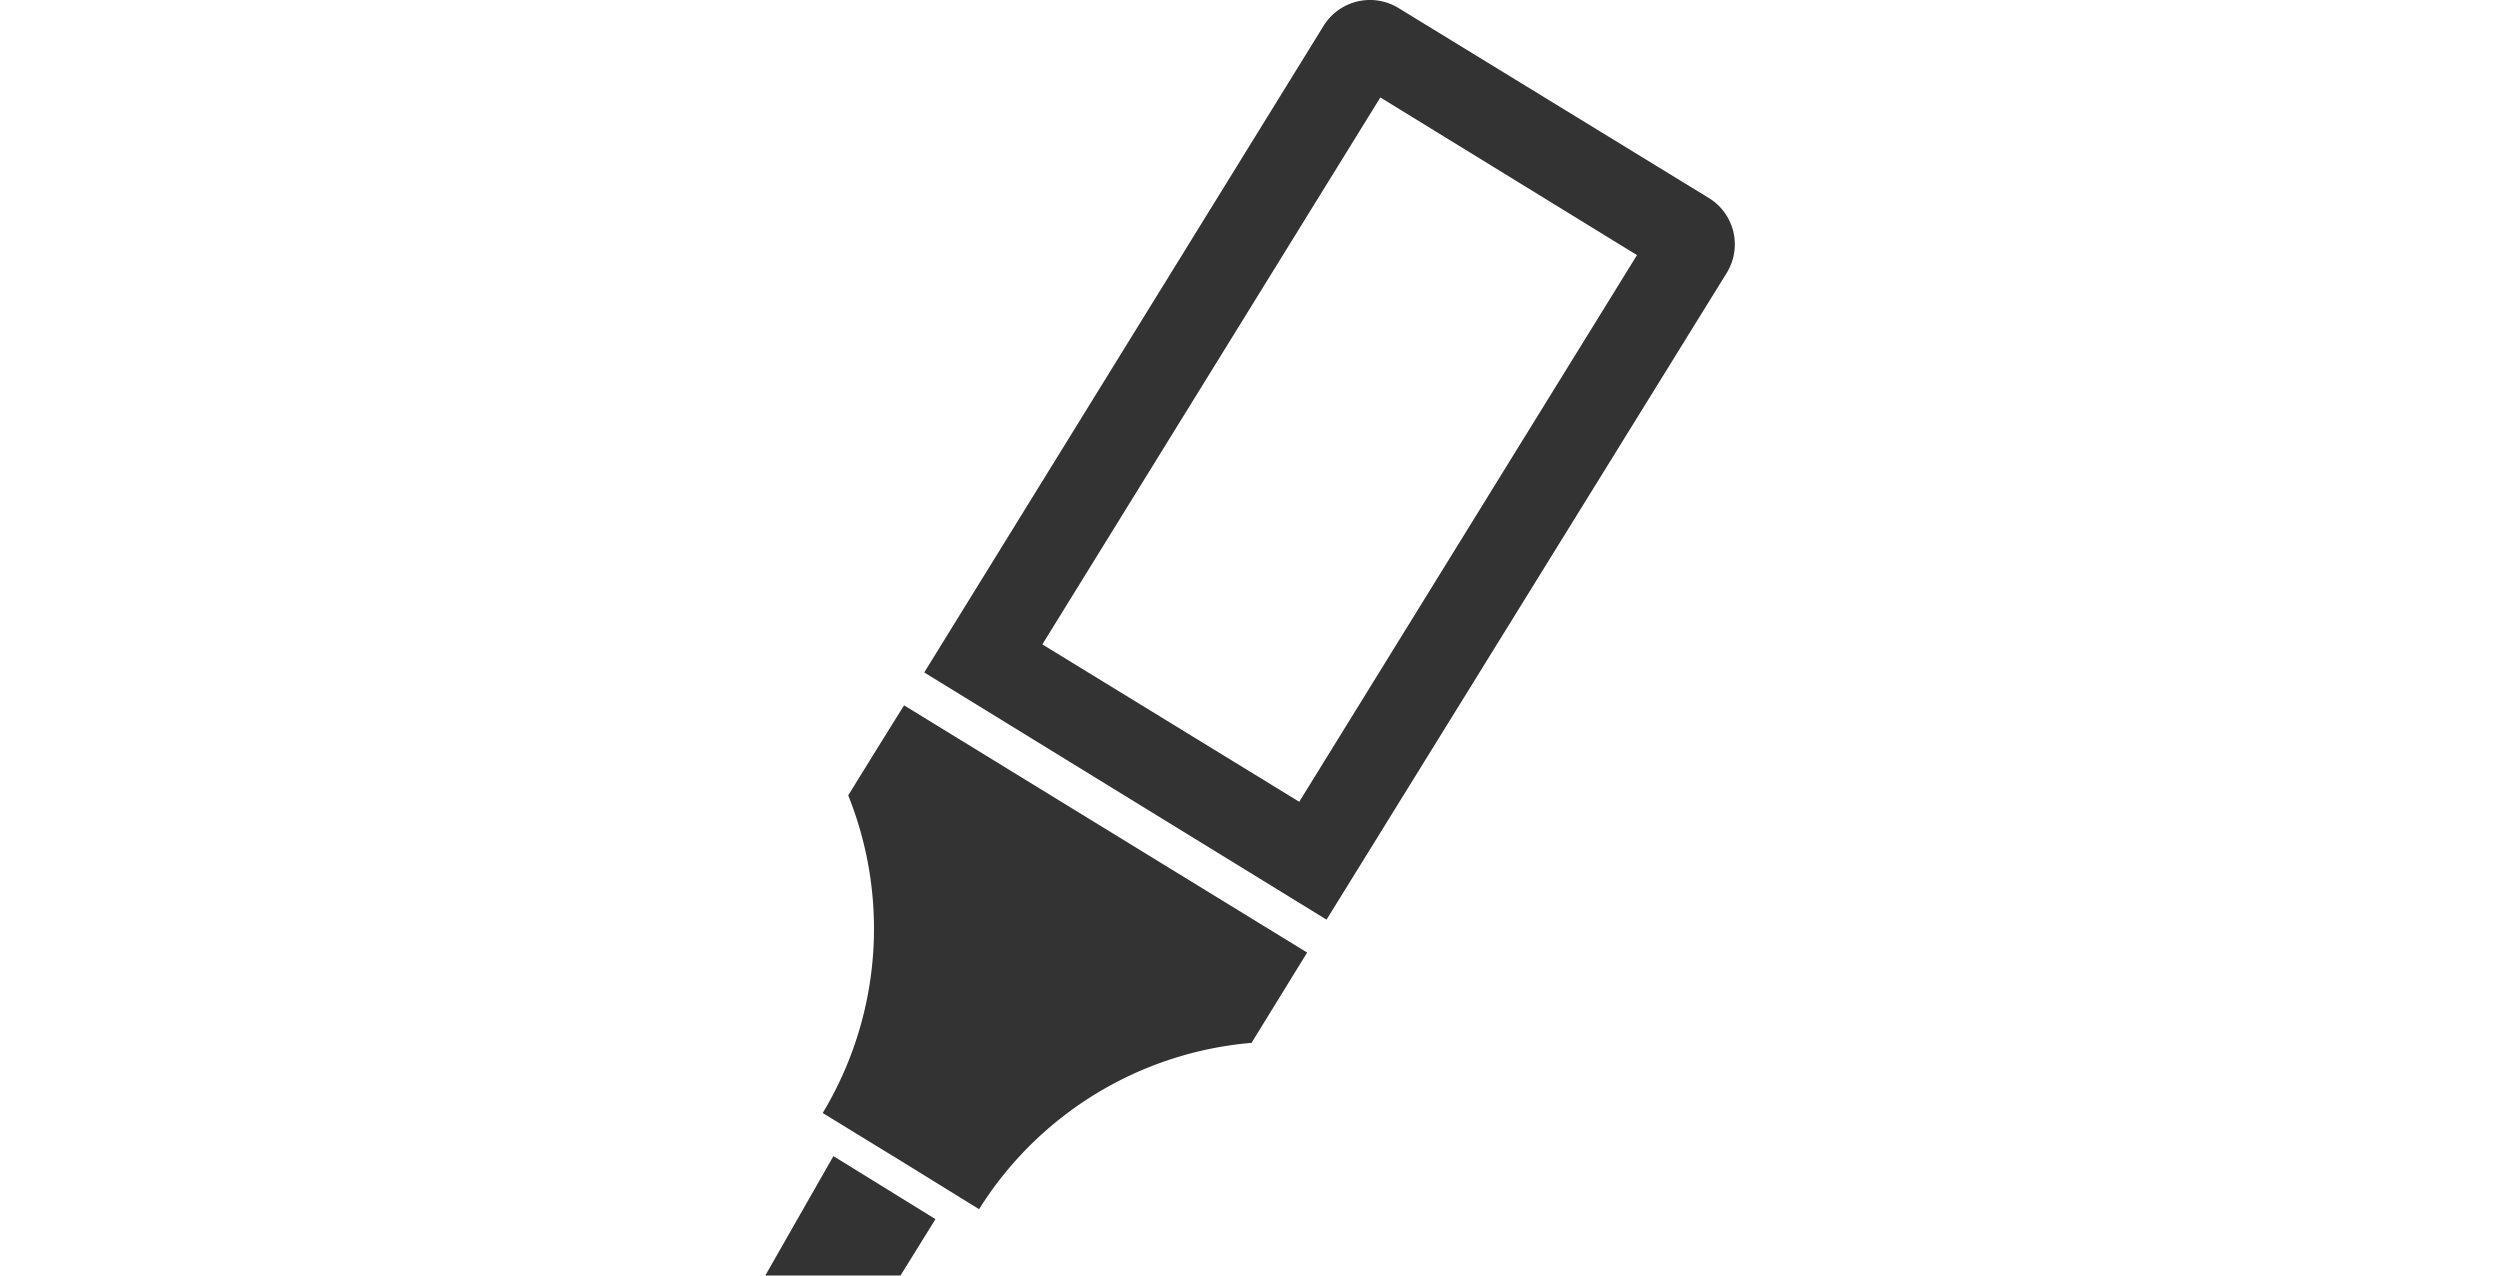
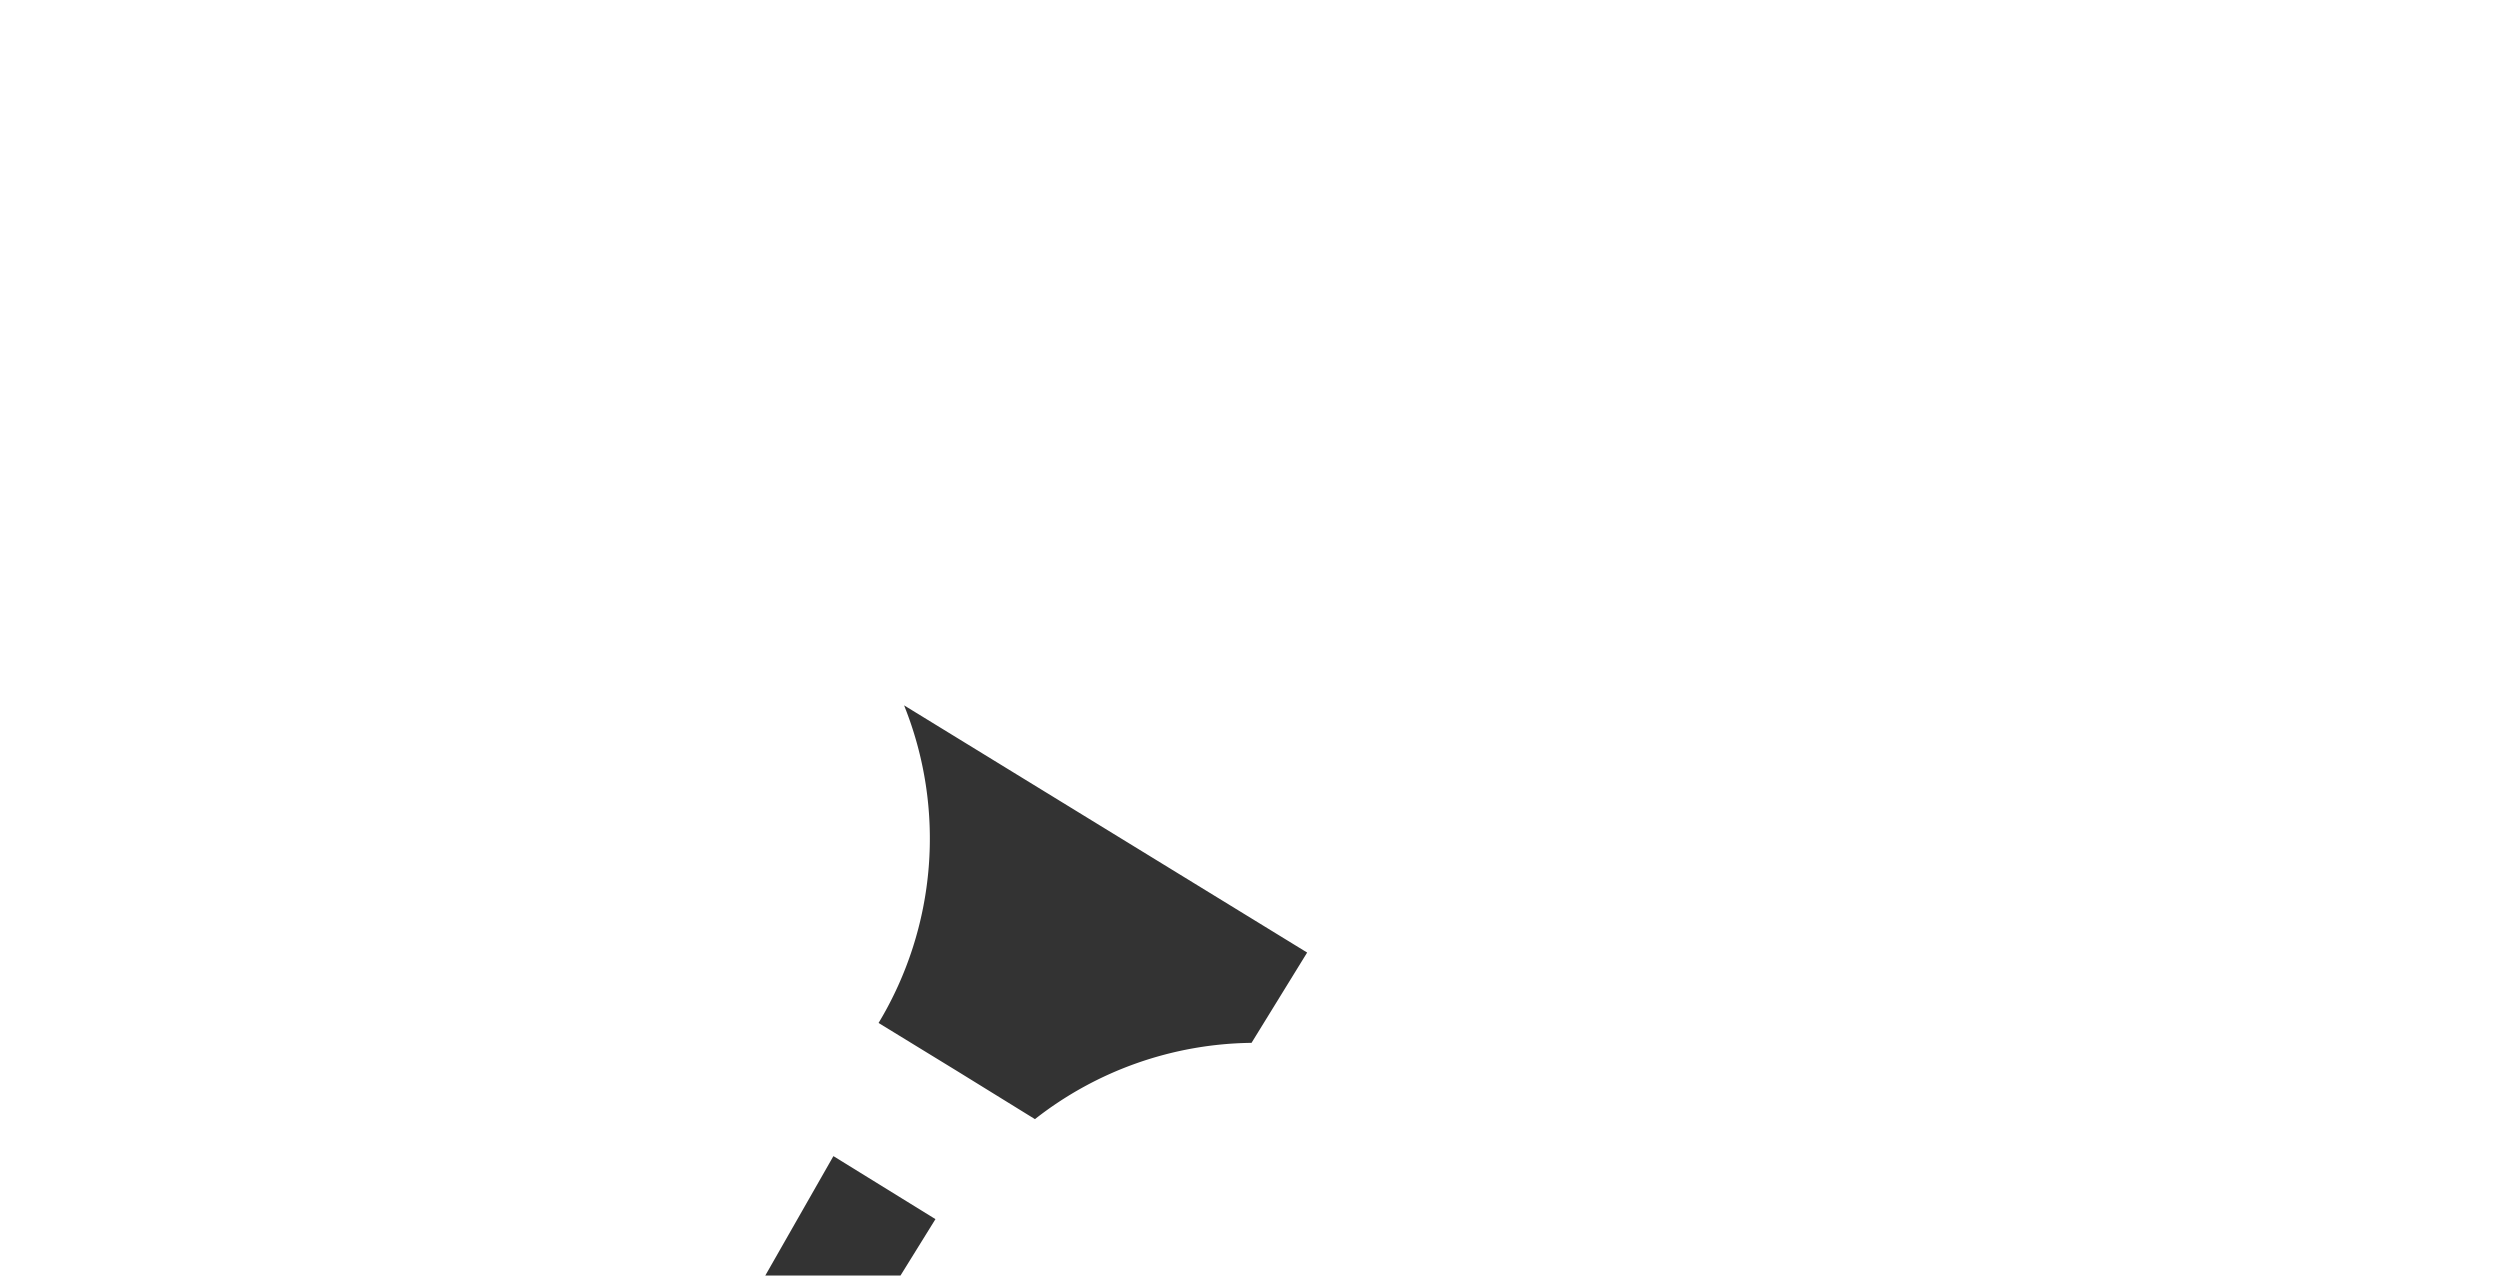
<svg xmlns="http://www.w3.org/2000/svg" id="レイヤー_1" data-name="レイヤー 1" width="98" height="50" viewBox="0 0 98 50">
  <defs>
    <style>.cls-1{fill:#333;}</style>
  </defs>
  <title>point03_ico03</title>
  <g id="グループ化_1278" data-name="グループ化 1278">
-     <path id="パス_500" data-name="パス 500" class="cls-1" d="M49.06,40.88l2.18-3.54-15.8-9.69c-1.2,1.92-2.19,3.53-2.19,3.53a14,14,0,0,1-1,12.45l3.07,1.88,3.06,1.89A14,14,0,0,1,49.06,40.88Z" />
-     <path id="パス_501" data-name="パス 501" class="cls-1" d="M67.68,10.71A2.13,2.13,0,0,0,67,7.77L54.83.32a2.14,2.14,0,0,0-2.95.7h0L36.23,26.36,52,36.05ZM40.86,25.26,54.11,3.82,64.17,10,50.93,31.43Z" />
+     <path id="パス_500" data-name="パス 500" class="cls-1" d="M49.06,40.88l2.18-3.54-15.8-9.69a14,14,0,0,1-1,12.45l3.07,1.88,3.06,1.89A14,14,0,0,1,49.06,40.88Z" />
    <path id="パス_502" data-name="パス 502" class="cls-1" d="M30,50h5.3l1.37-2.21-4-2.47Z" />
  </g>
</svg>